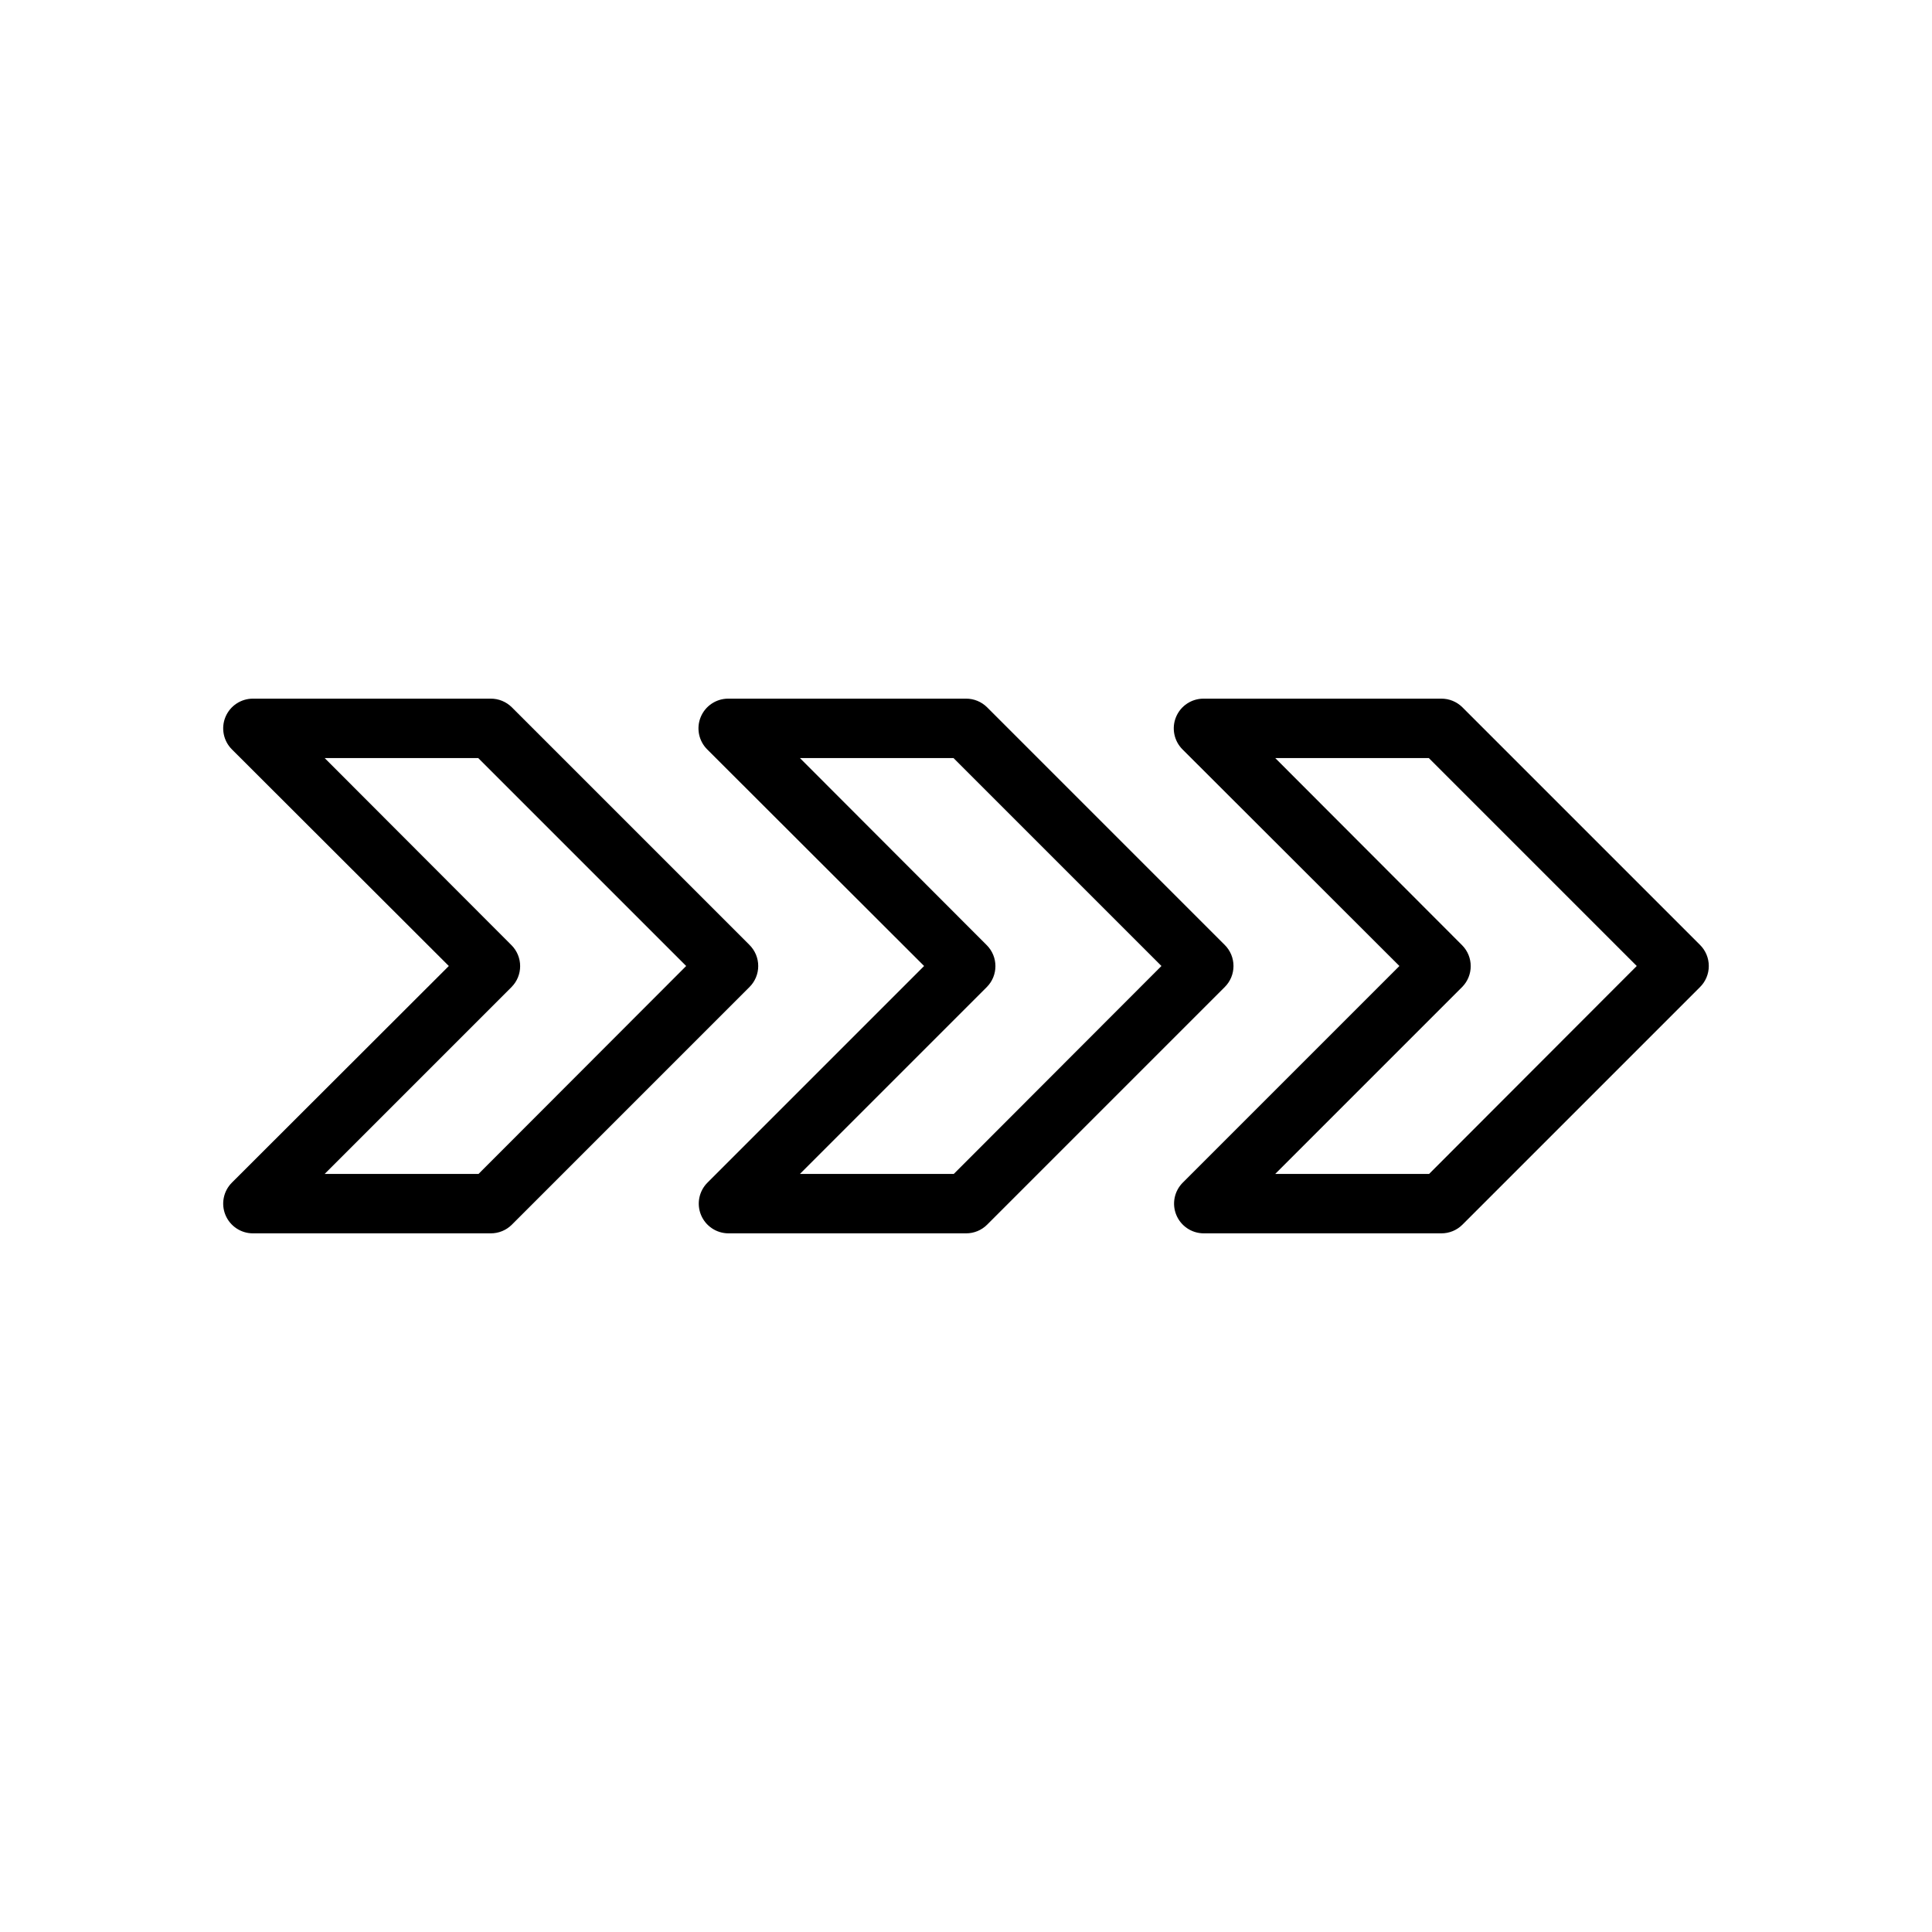
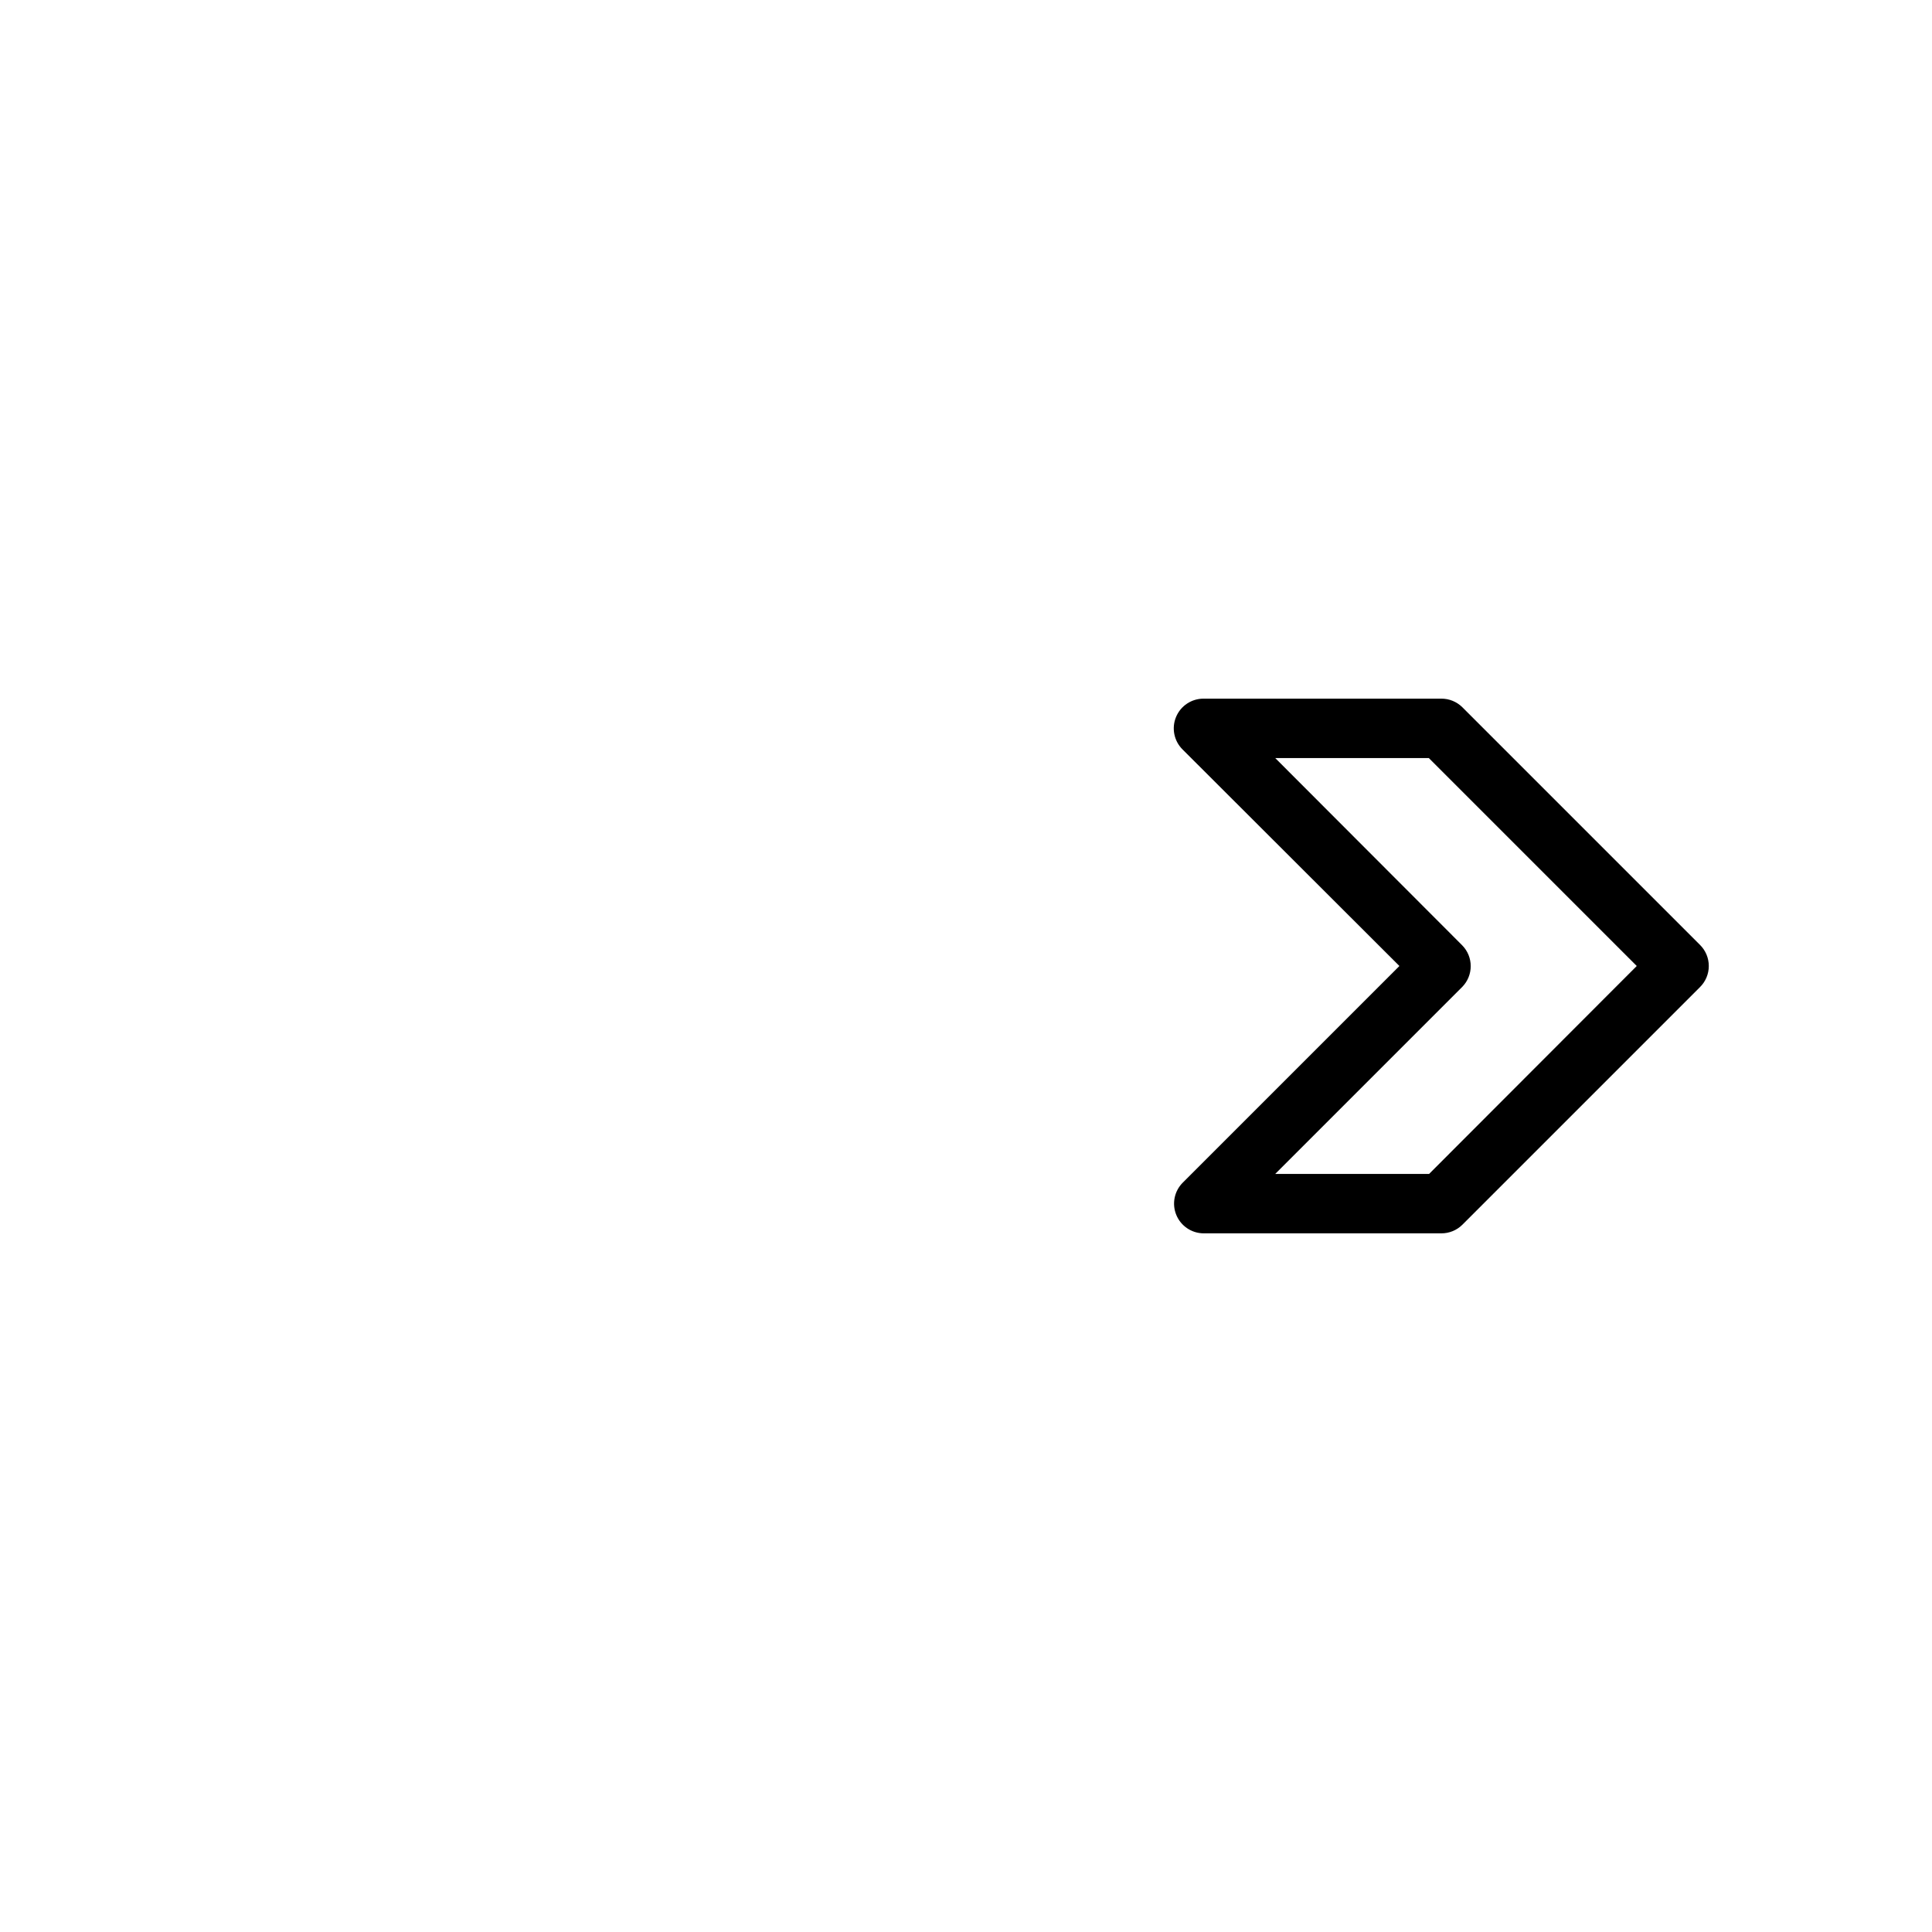
<svg xmlns="http://www.w3.org/2000/svg" fill="#000000" width="800px" height="800px" version="1.1" viewBox="144 144 512 512">
  <g>
    <path d="m594.52 394.41-62.977-62.977c-1.484-1.473-3.496-2.297-5.59-2.285h-62.973c-3.199-0.016-6.09 1.902-7.316 4.856-1.227 2.953-0.547 6.356 1.727 8.609l57.465 57.387-57.387 57.387c-2.262 2.242-2.949 5.625-1.742 8.57 1.207 2.945 4.066 4.875 7.254 4.891h62.977-0.004c2.094 0.012 4.106-0.809 5.59-2.285l62.977-62.977c1.492-1.477 2.328-3.488 2.328-5.586 0-2.102-0.836-4.113-2.328-5.59zm-71.793 60.691h-40.777l49.516-49.516c3.051-3.07 3.051-8.027 0-11.098l-49.516-49.594h40.699l55.105 55.105z" />
-     <path d="m468.56 394.41-62.977-62.977c-1.484-1.473-3.496-2.297-5.586-2.285h-62.977c-3.199-0.016-6.09 1.902-7.316 4.856-1.227 2.953-0.543 6.356 1.727 8.609l57.465 57.387-57.387 57.387c-2.262 2.242-2.949 5.625-1.742 8.57 1.207 2.945 4.07 4.875 7.254 4.891h62.977c2.09 0.012 4.102-0.809 5.586-2.285l62.977-62.977c1.492-1.477 2.328-3.488 2.328-5.586 0-2.102-0.836-4.113-2.328-5.59zm-71.793 60.691h-40.777l49.516-49.516c3.055-3.07 3.055-8.027 0-11.098l-49.516-49.594h40.699l55.105 55.105z" />
-     <path d="m342.61 394.41-62.977-62.977c-1.488-1.473-3.5-2.297-5.59-2.285h-62.977c-3.199-0.016-6.09 1.902-7.316 4.856-1.227 2.953-0.543 6.356 1.727 8.609l57.465 57.387-57.465 57.387c-2.269 2.25-2.953 5.652-1.727 8.605 1.227 2.953 4.117 4.875 7.316 4.856h62.977c2.09 0.012 4.102-0.809 5.59-2.285l62.977-62.977c1.488-1.477 2.328-3.488 2.328-5.586 0-2.102-0.84-4.113-2.328-5.59zm-71.793 60.691h-40.777l49.516-49.516h-0.004c3.055-3.07 3.055-8.027 0-11.098l-49.512-49.594h40.699l55.105 55.105z" />
  </g>
</svg>